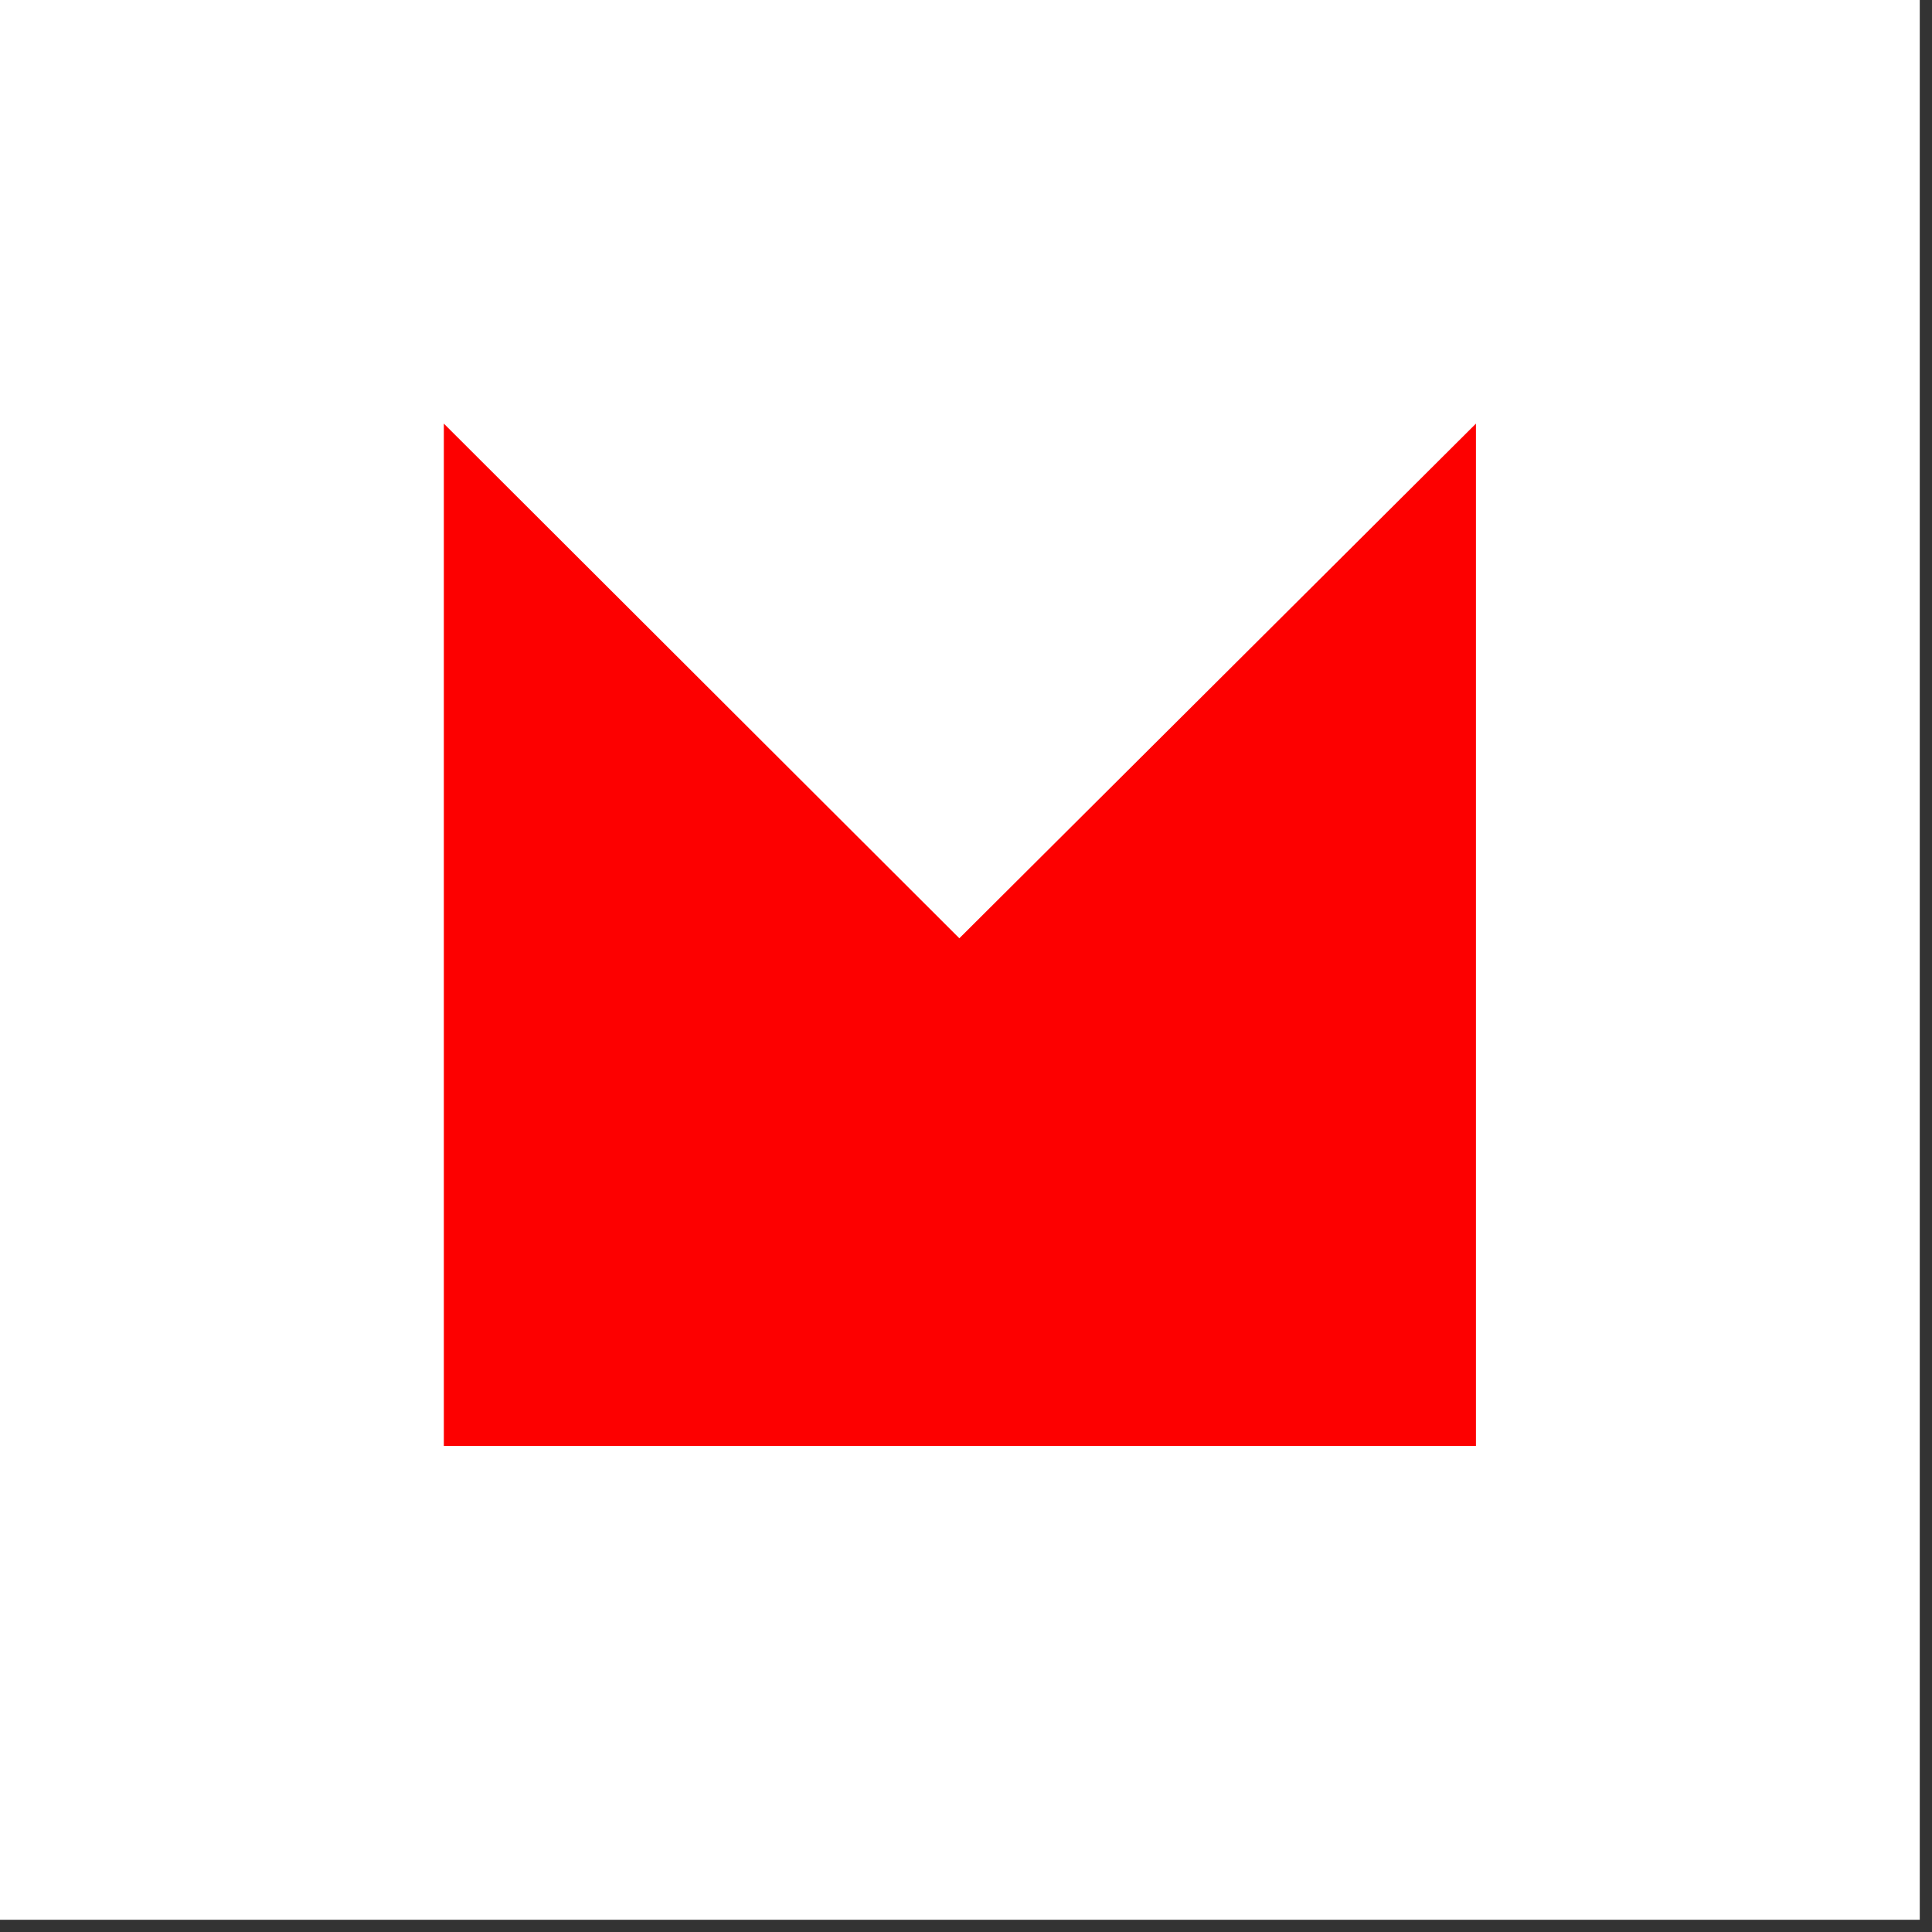
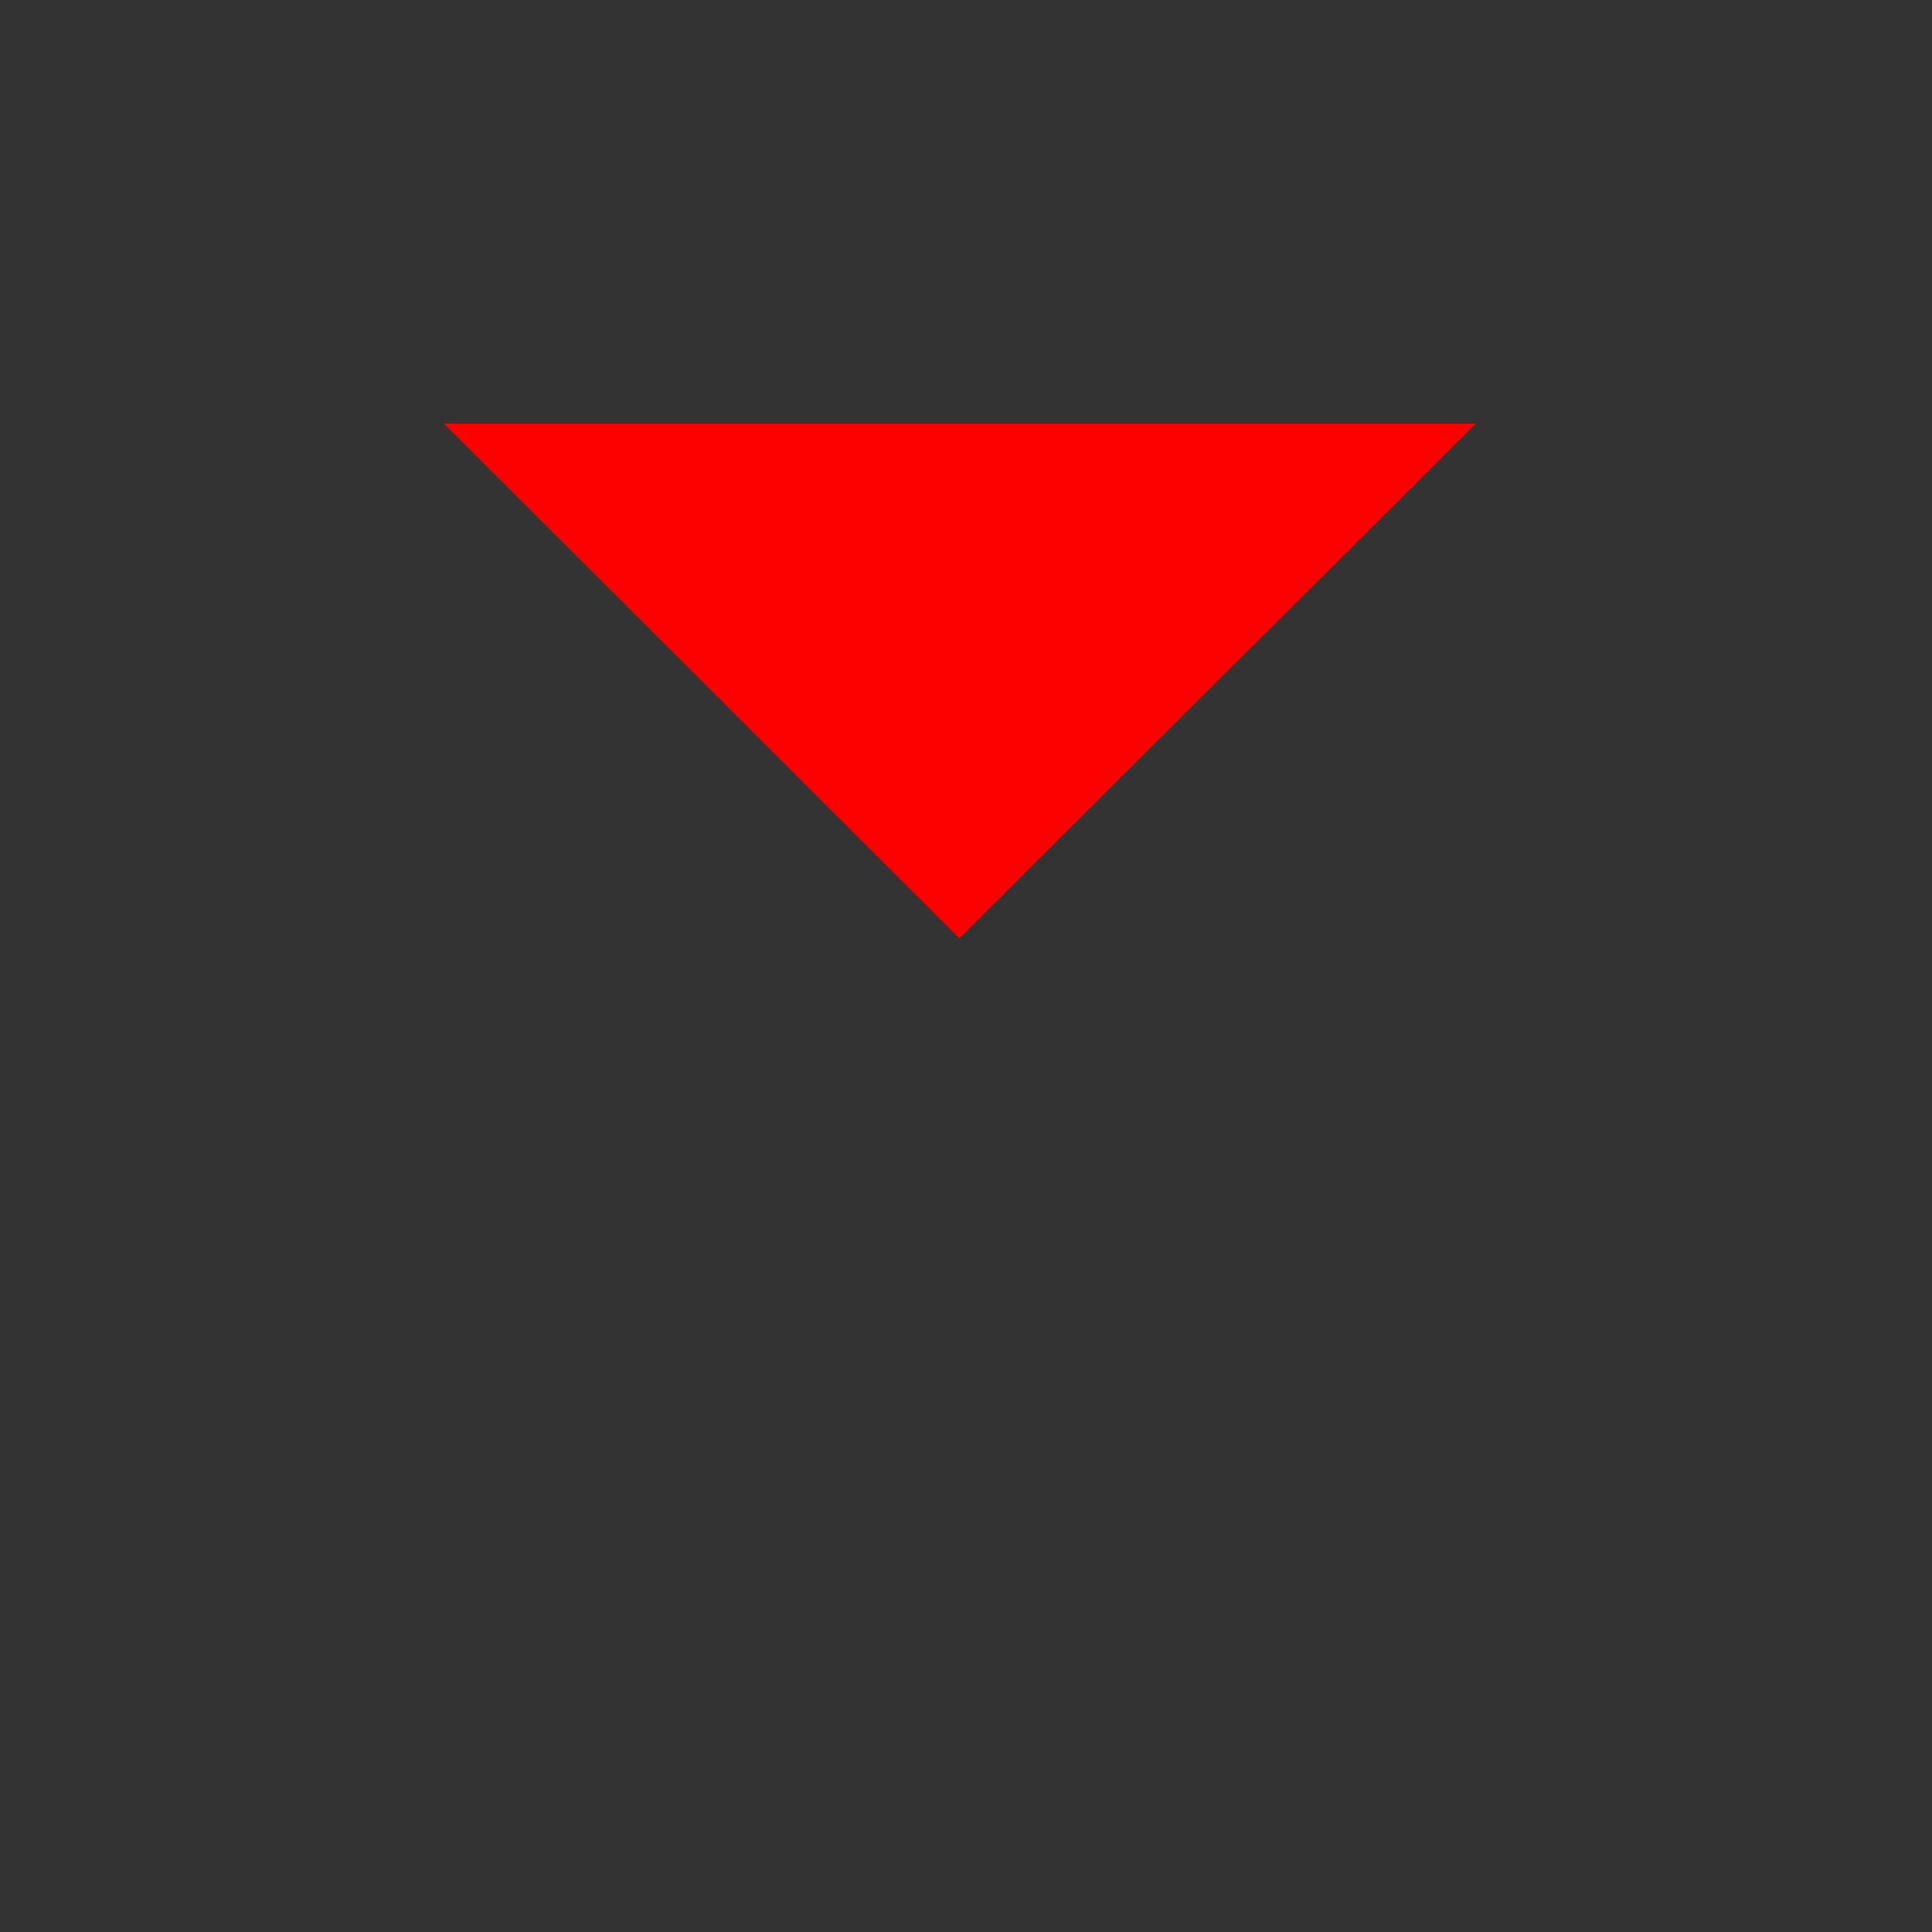
<svg xmlns="http://www.w3.org/2000/svg" width="77" height="77" viewBox="0 0 77 77" fill="none">
  <rect x="0" y="0" width="77" height="77" fill="#333333" stroke="none" />
-   <rect width="76.512" height="76.512" fill="white" />
-   <path d="M17.689 16.883L38.235 37.395L58.824 16.883V57.629H17.689V16.883Z" fill="#FD0000" />
+   <path d="M17.689 16.883L38.235 37.395L58.824 16.883V57.629V16.883Z" fill="#FD0000" />
</svg>